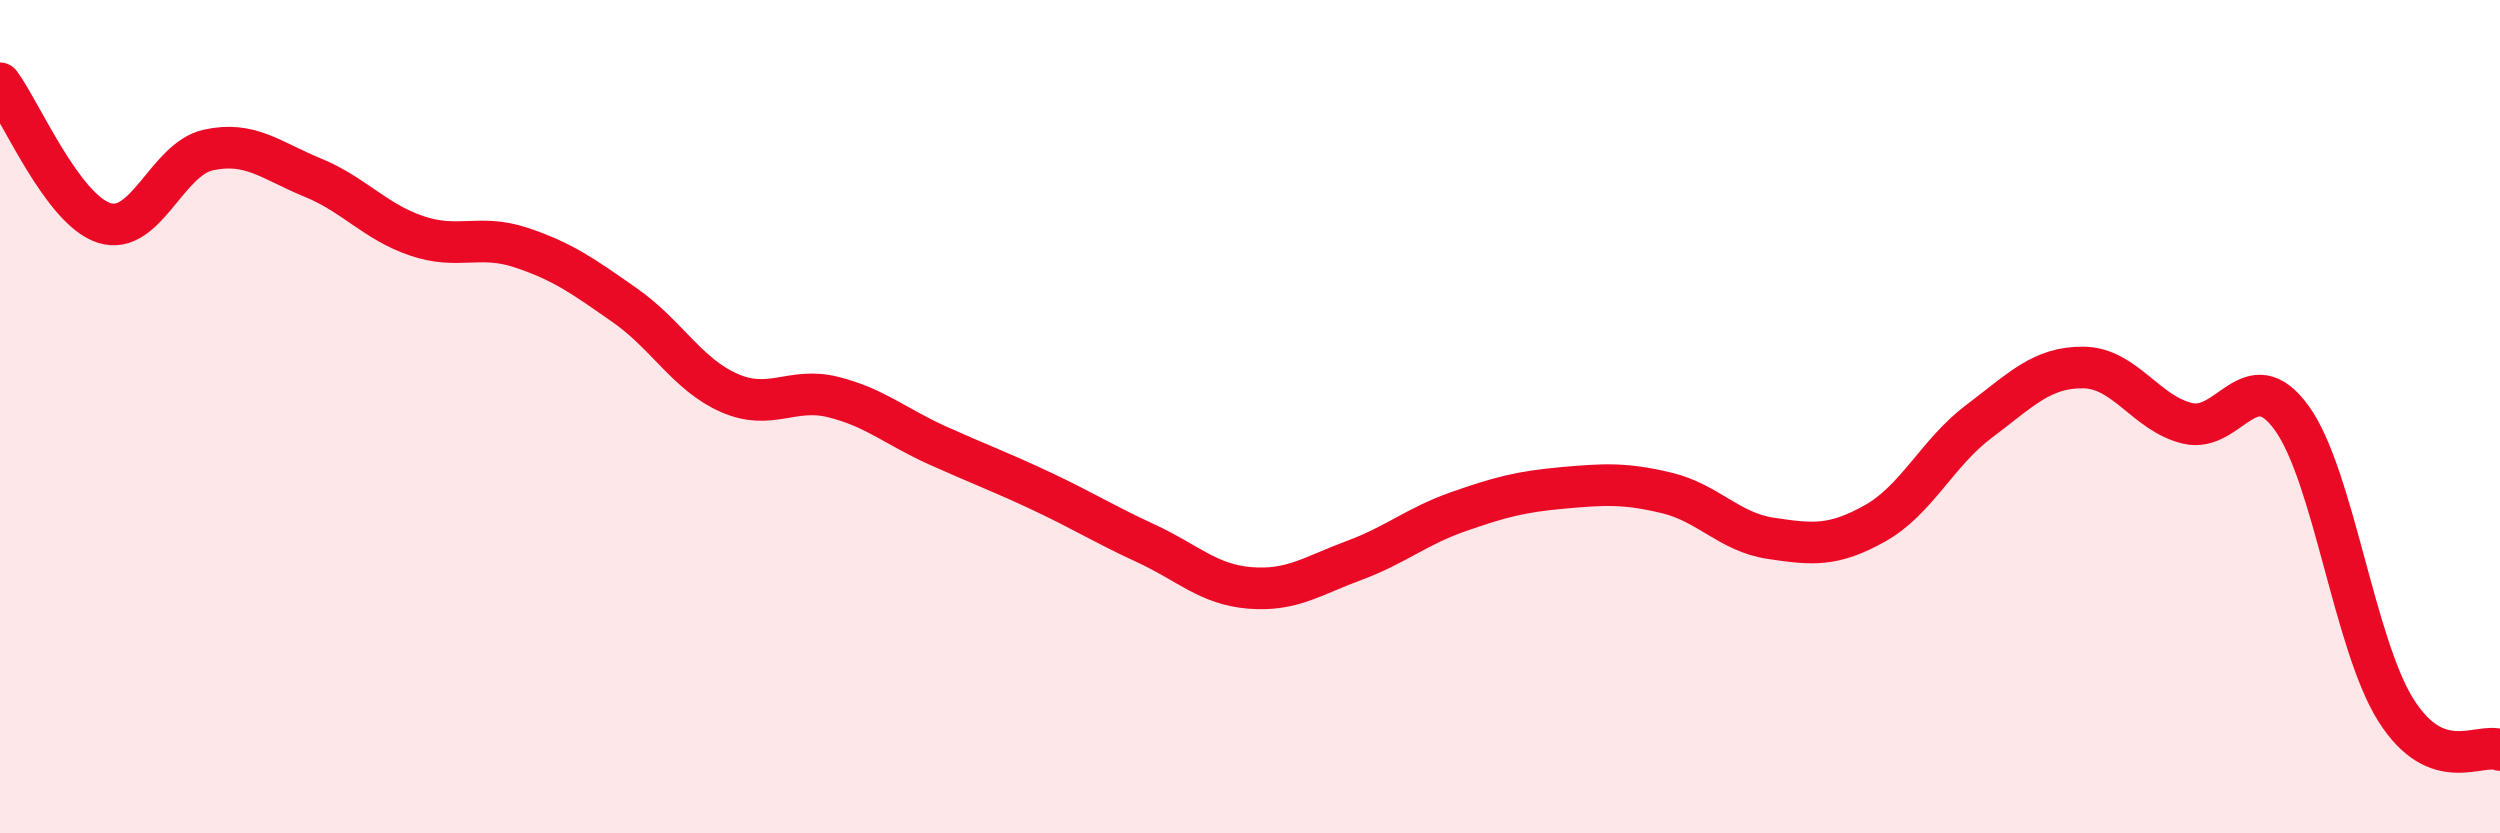
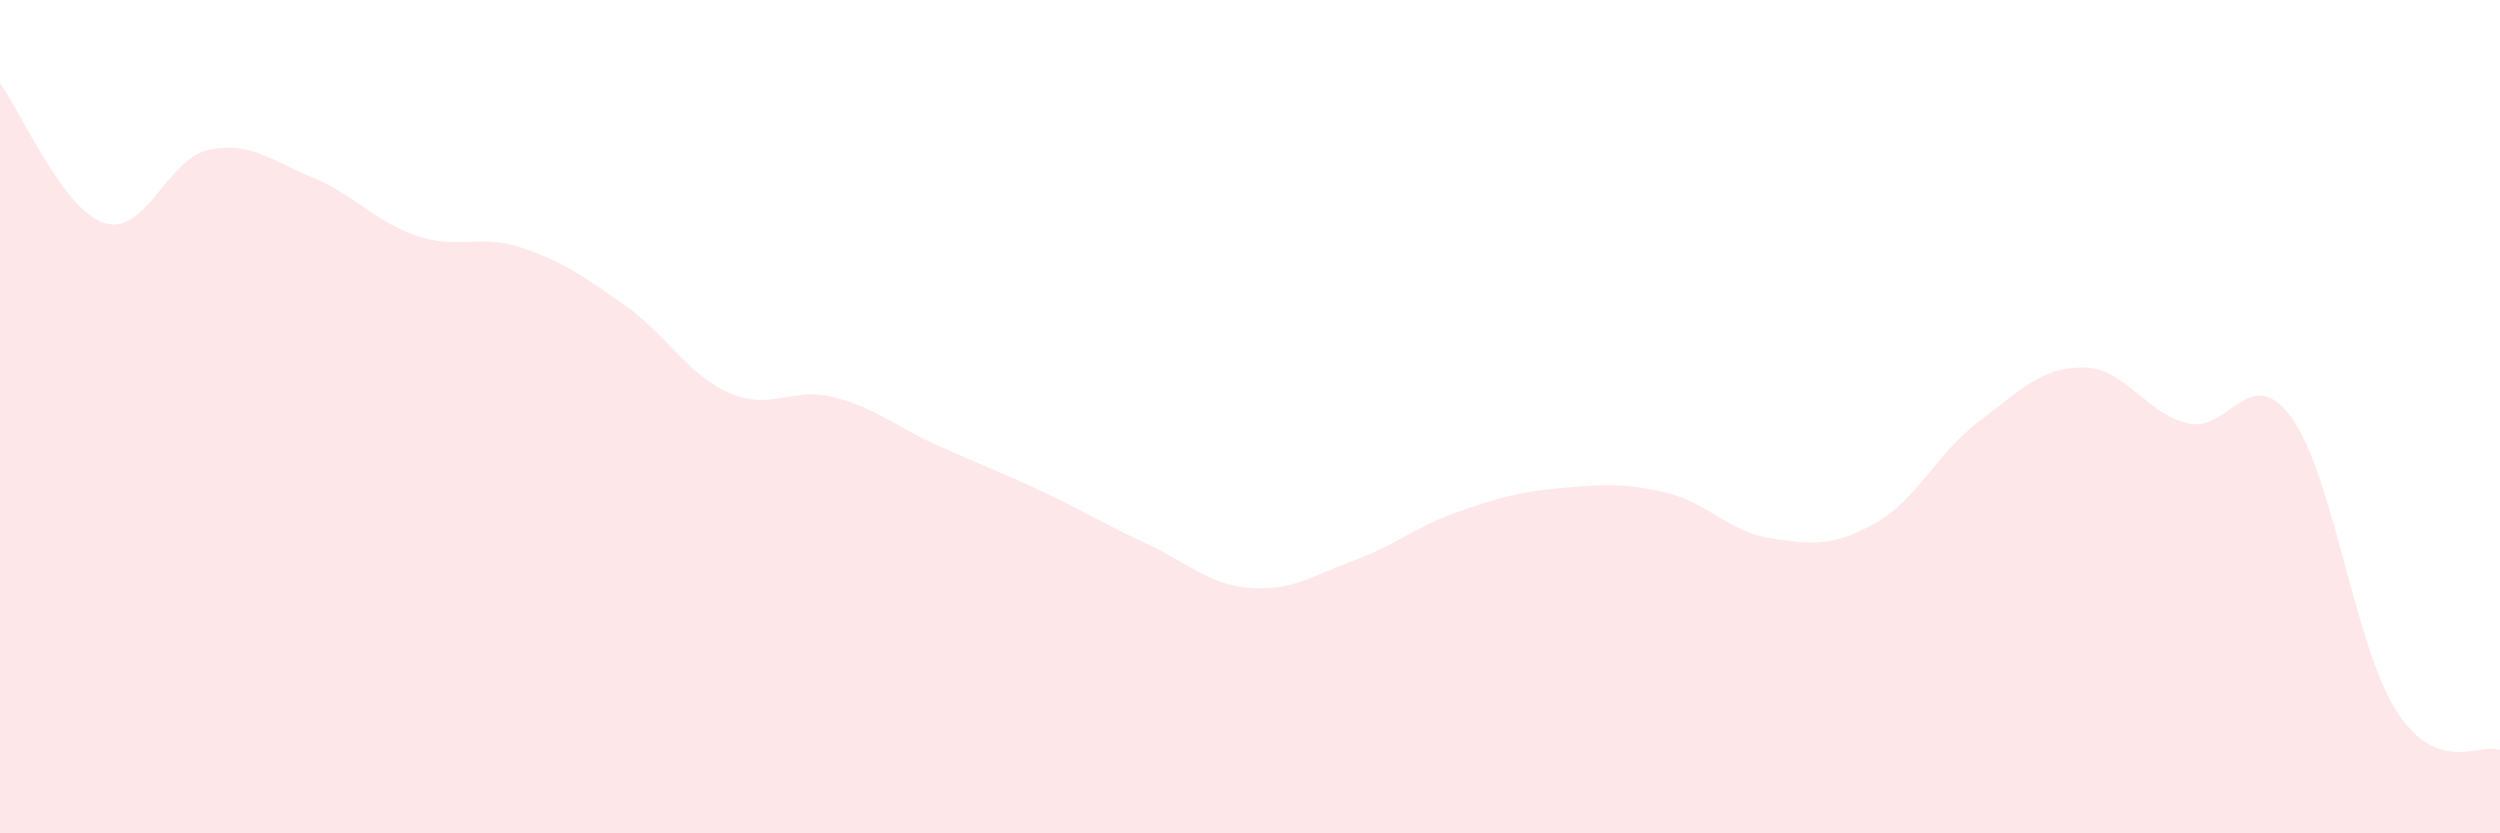
<svg xmlns="http://www.w3.org/2000/svg" width="60" height="20" viewBox="0 0 60 20">
  <path d="M 0,2 C 0.5,2.67 1.5,5.03 2.5,5.35 C 3.5,5.67 4,3.82 5,3.6 C 6,3.38 6.5,3.85 7.5,4.26 C 8.5,4.67 9,5.32 10,5.66 C 11,6 11.5,5.61 12.5,5.94 C 13.5,6.27 14,6.63 15,7.33 C 16,8.03 16.5,8.99 17.5,9.43 C 18.5,9.87 19,9.28 20,9.53 C 21,9.78 21.5,10.24 22.5,10.69 C 23.5,11.14 24,11.32 25,11.79 C 26,12.26 26.5,12.58 27.5,13.04 C 28.5,13.5 29,14.03 30,14.11 C 31,14.19 31.5,13.82 32.5,13.45 C 33.5,13.08 34,12.63 35,12.28 C 36,11.93 36.5,11.8 37.5,11.71 C 38.5,11.62 39,11.59 40,11.83 C 41,12.07 41.5,12.77 42.5,12.92 C 43.5,13.07 44,13.12 45,12.56 C 46,12 46.5,10.86 47.5,10.11 C 48.5,9.36 49,8.81 50,8.82 C 51,8.83 51.5,9.92 52.5,10.16 C 53.5,10.4 54,8.65 55,10.03 C 56,11.41 56.5,15.45 57.5,17.04 C 58.5,18.63 59.5,17.81 60,18L60 20L0 20Z" fill="#EB0A25" opacity="0.1" stroke-linecap="round" stroke-linejoin="round" />
-   <path d="M 0,2 C 0.5,2.67 1.5,5.03 2.5,5.35 C 3.5,5.67 4,3.82 5,3.6 C 6,3.38 6.5,3.85 7.5,4.26 C 8.5,4.67 9,5.32 10,5.66 C 11,6 11.5,5.61 12.5,5.94 C 13.5,6.27 14,6.63 15,7.33 C 16,8.03 16.5,8.99 17.5,9.43 C 18.5,9.87 19,9.28 20,9.53 C 21,9.78 21.5,10.24 22.5,10.69 C 23.5,11.14 24,11.32 25,11.79 C 26,12.26 26.5,12.58 27.5,13.04 C 28.5,13.5 29,14.03 30,14.11 C 31,14.19 31.5,13.82 32.5,13.45 C 33.5,13.08 34,12.63 35,12.28 C 36,11.93 36.5,11.8 37.5,11.71 C 38.5,11.62 39,11.59 40,11.83 C 41,12.07 41.5,12.77 42.5,12.92 C 43.5,13.07 44,13.12 45,12.56 C 46,12 46.5,10.86 47.5,10.11 C 48.5,9.36 49,8.81 50,8.82 C 51,8.83 51.5,9.92 52.5,10.16 C 53.5,10.4 54,8.65 55,10.03 C 56,11.41 56.5,15.45 57.5,17.04 C 58.5,18.63 59.5,17.81 60,18" stroke="#EB0A25" stroke-width="1" fill="none" stroke-linecap="round" stroke-linejoin="round" />
</svg>